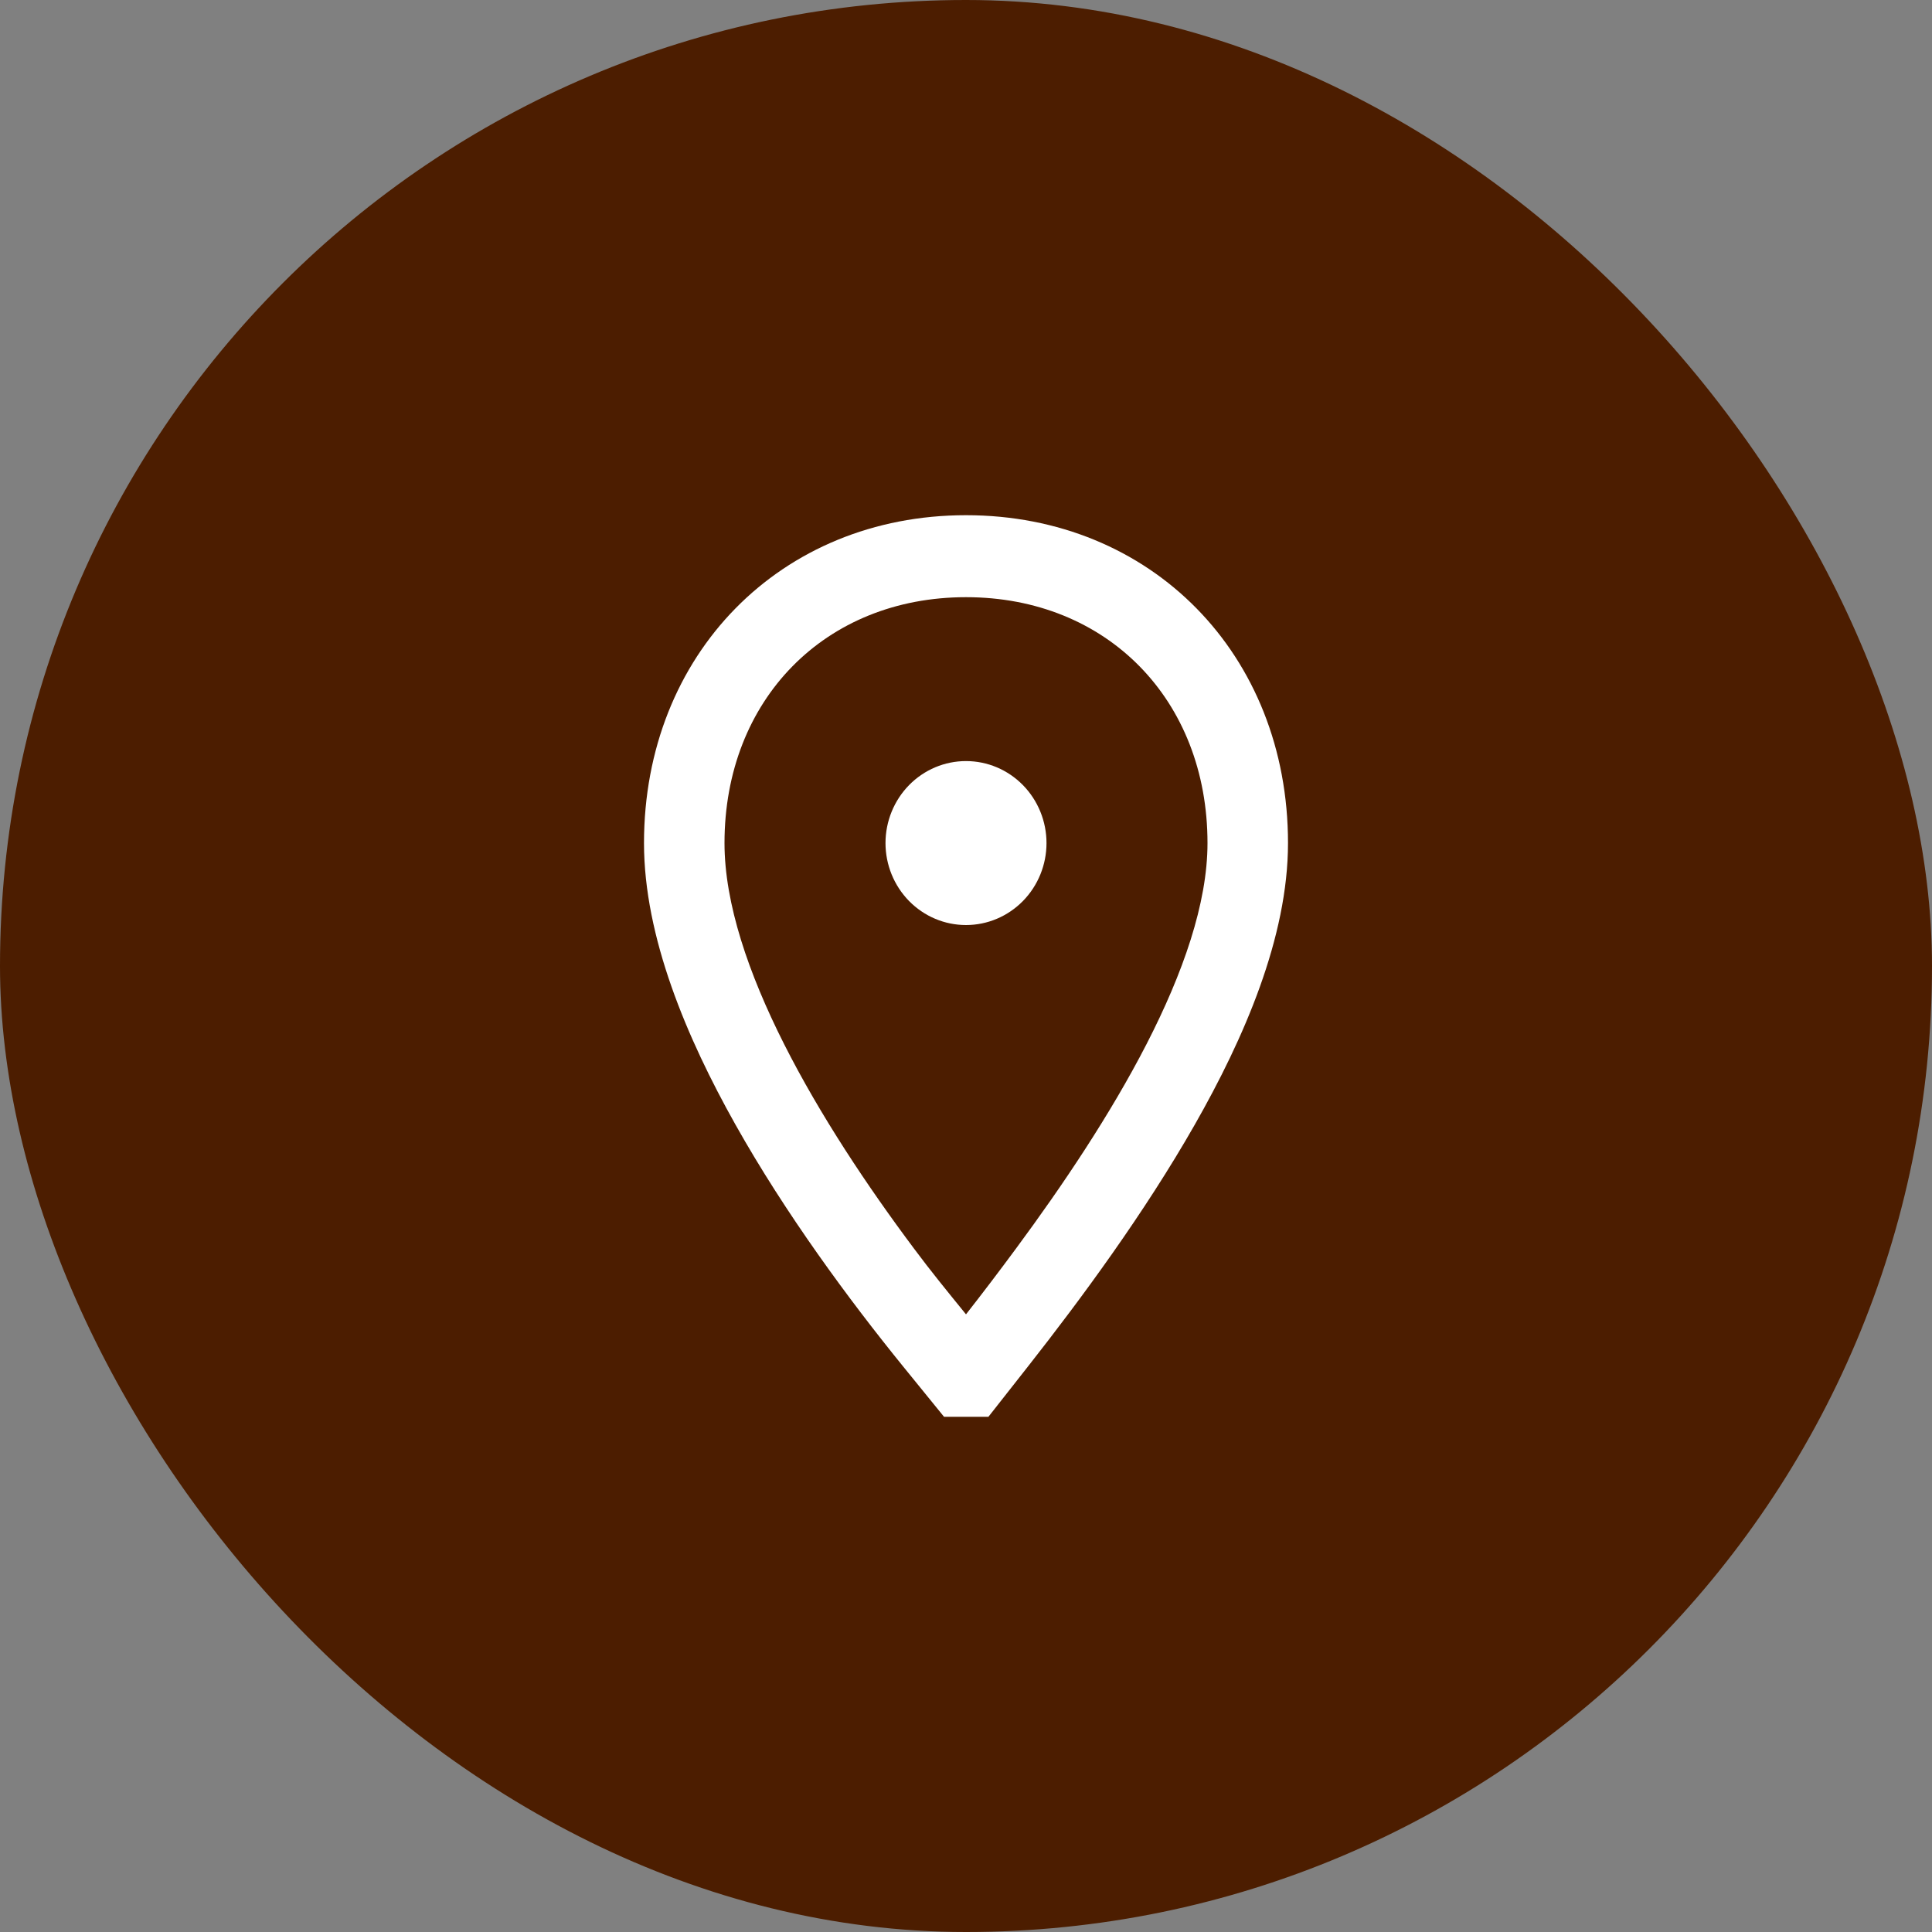
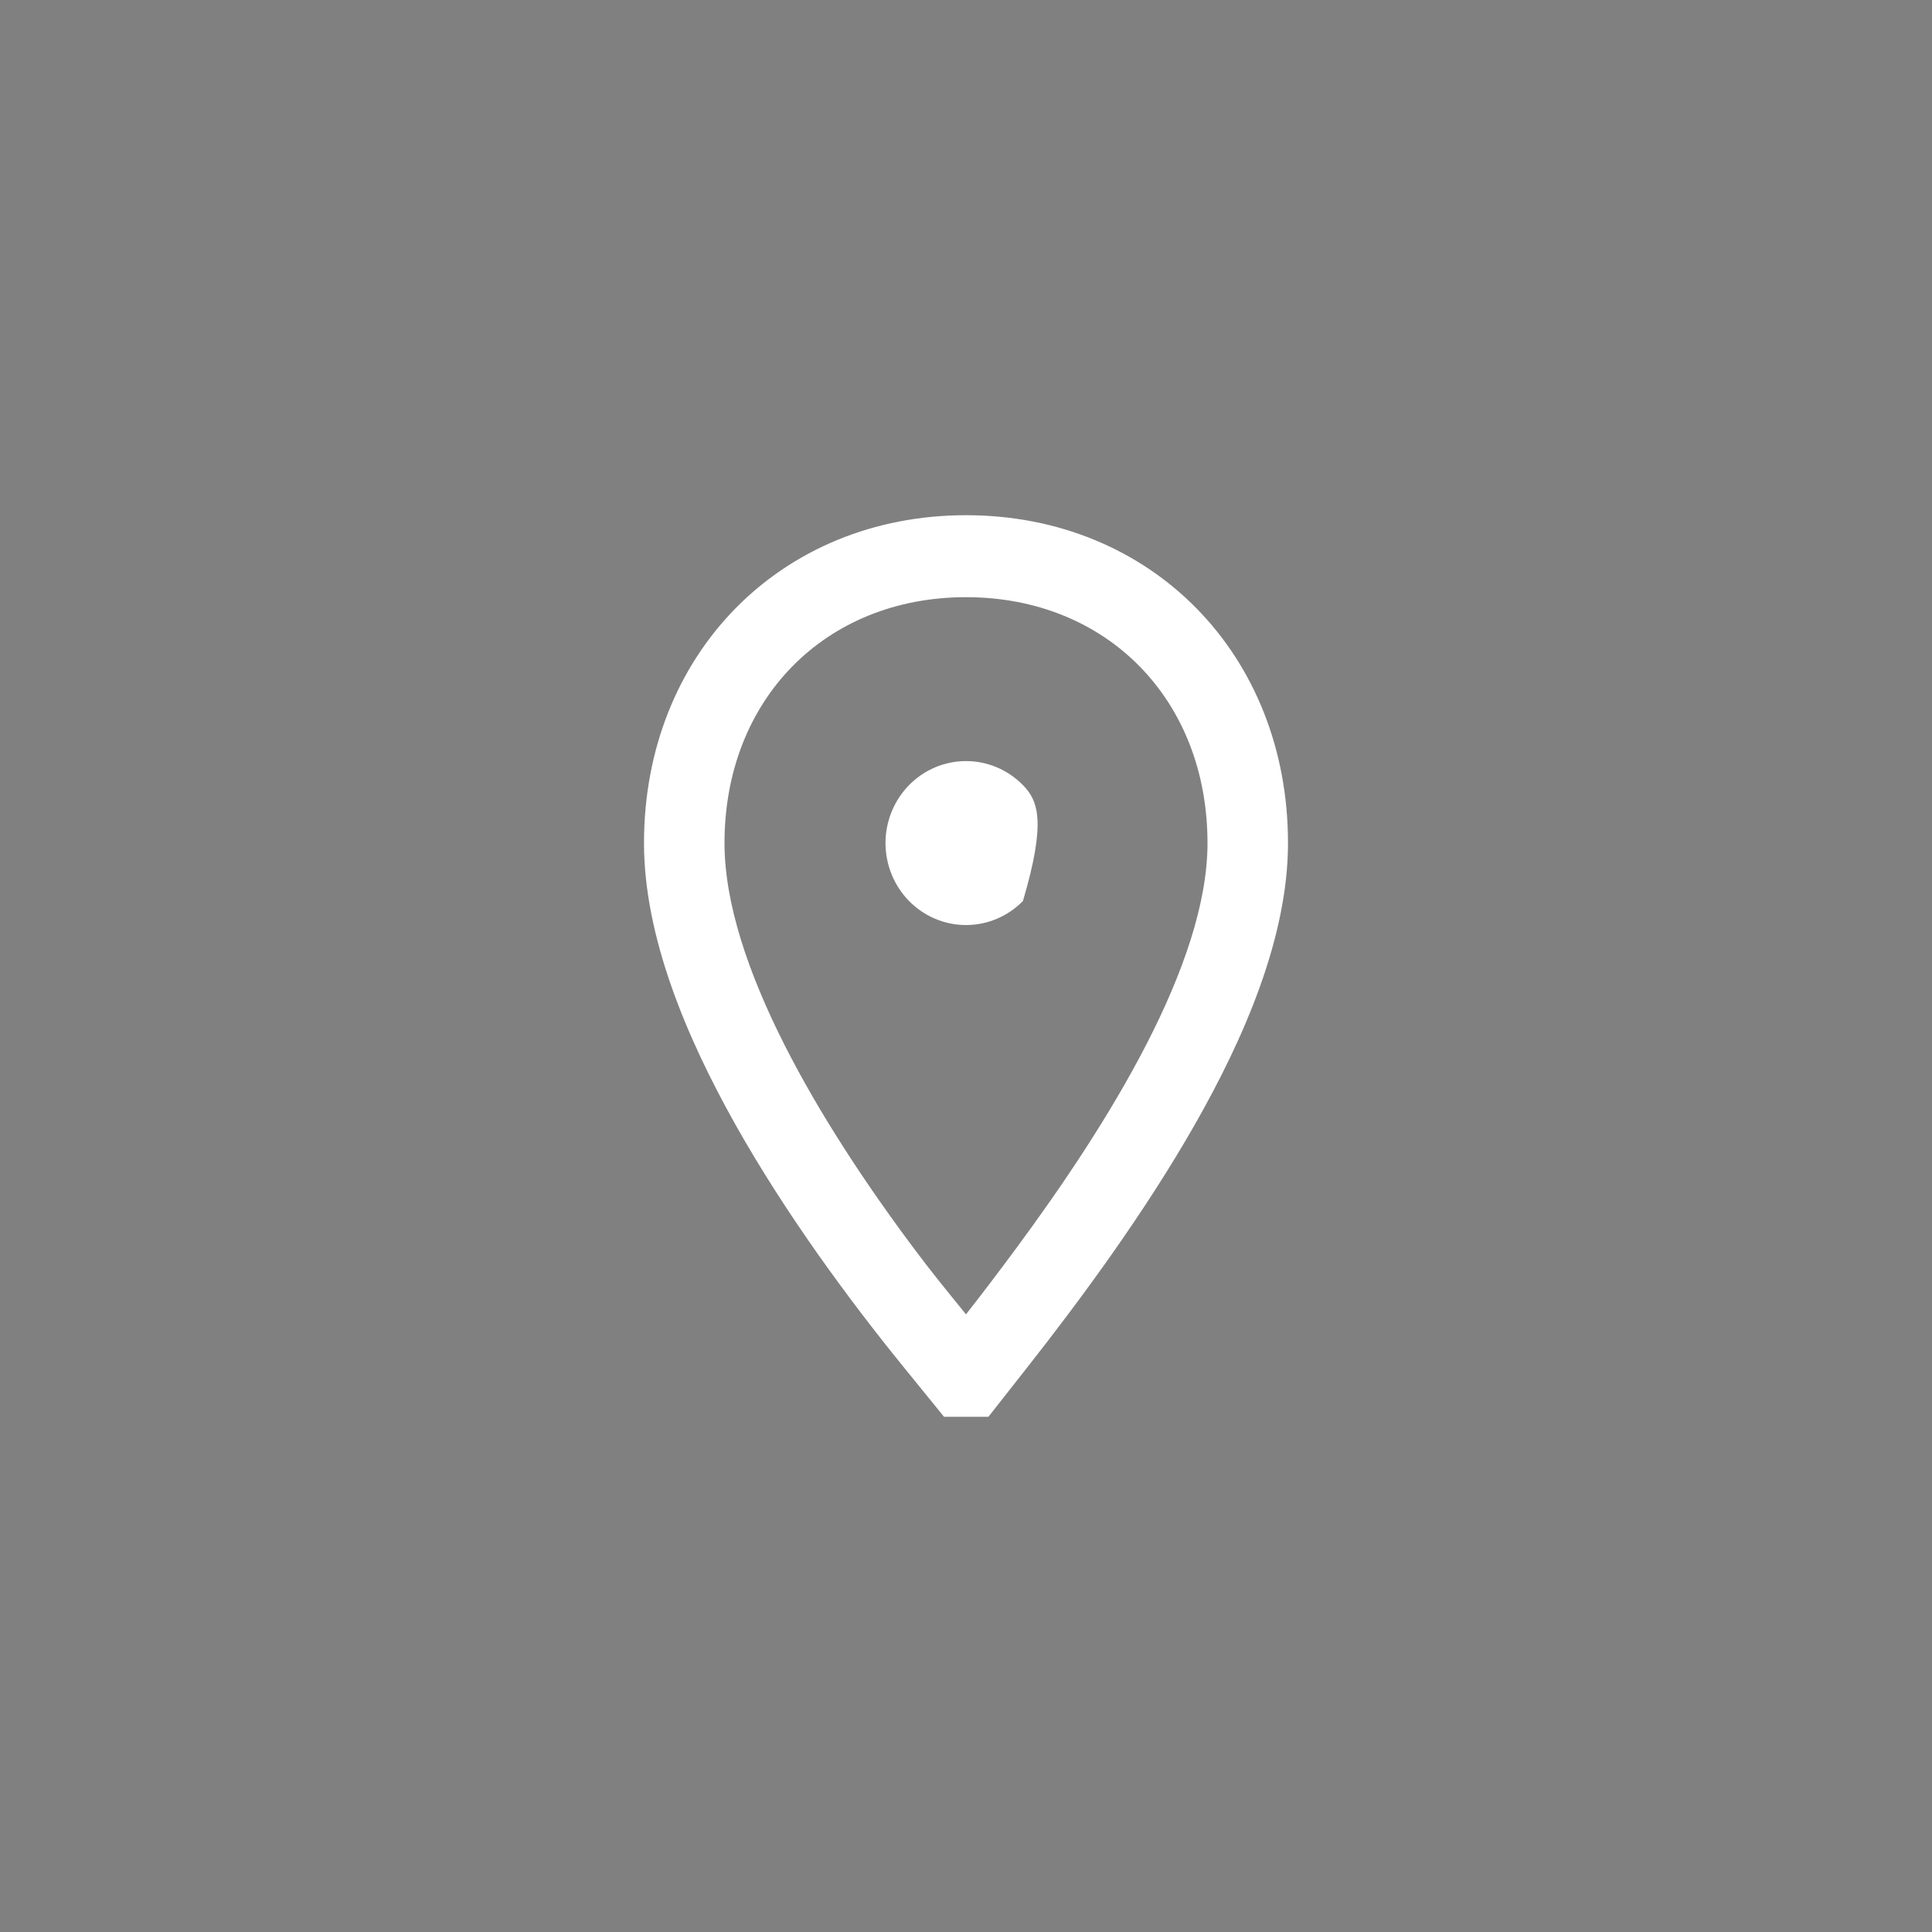
<svg xmlns="http://www.w3.org/2000/svg" width="30" height="30" viewBox="0 0 30 30" fill="none">
  <rect x="0" y="0" width="30" height="30" fill="#808080" stroke="none" />
-   <rect width="30" height="30" rx="15" fill="#4C1D00" />
  <path fill-rule="evenodd" clip-rule="evenodd" d="M14.659 22H15.348L15.969 21.21C16.785 20.171 17.769 18.839 18.554 17.461C19.315 16.125 20 14.558 20 13.091C20 10.161 17.878 8 15 8C12.122 8 10 10.161 10 13.091C10 14.55 10.664 16.117 11.419 17.461C12.197 18.846 13.182 20.182 14.03 21.226L14.659 22ZM11.25 13.091C11.25 14.968 12.741 17.448 14.195 19.391C14.451 19.735 14.714 20.057 14.961 20.361L15 20.409C15.251 20.089 15.511 19.747 15.779 19.384C17.221 17.433 18.75 14.967 18.75 13.091C18.75 10.864 17.188 9.273 15 9.273C12.812 9.273 11.25 10.864 11.25 13.091Z" fill="white" />
-   <path fill-rule="evenodd" clip-rule="evenodd" d="M15 14.364C15.332 14.364 15.649 14.23 15.884 13.991C16.118 13.752 16.25 13.429 16.25 13.091C16.25 12.754 16.118 12.43 15.884 12.191C15.649 11.952 15.332 11.818 15 11.818C14.668 11.818 14.351 11.952 14.116 12.191C13.882 12.43 13.75 12.754 13.75 13.091C13.75 13.429 13.882 13.752 14.116 13.991C14.351 14.23 14.668 14.364 15 14.364Z" fill="white" />
+   <path fill-rule="evenodd" clip-rule="evenodd" d="M15 14.364C15.332 14.364 15.649 14.23 15.884 13.991C16.25 12.754 16.118 12.43 15.884 12.191C15.649 11.952 15.332 11.818 15 11.818C14.668 11.818 14.351 11.952 14.116 12.191C13.882 12.43 13.75 12.754 13.75 13.091C13.75 13.429 13.882 13.752 14.116 13.991C14.351 14.23 14.668 14.364 15 14.364Z" fill="white" />
</svg>